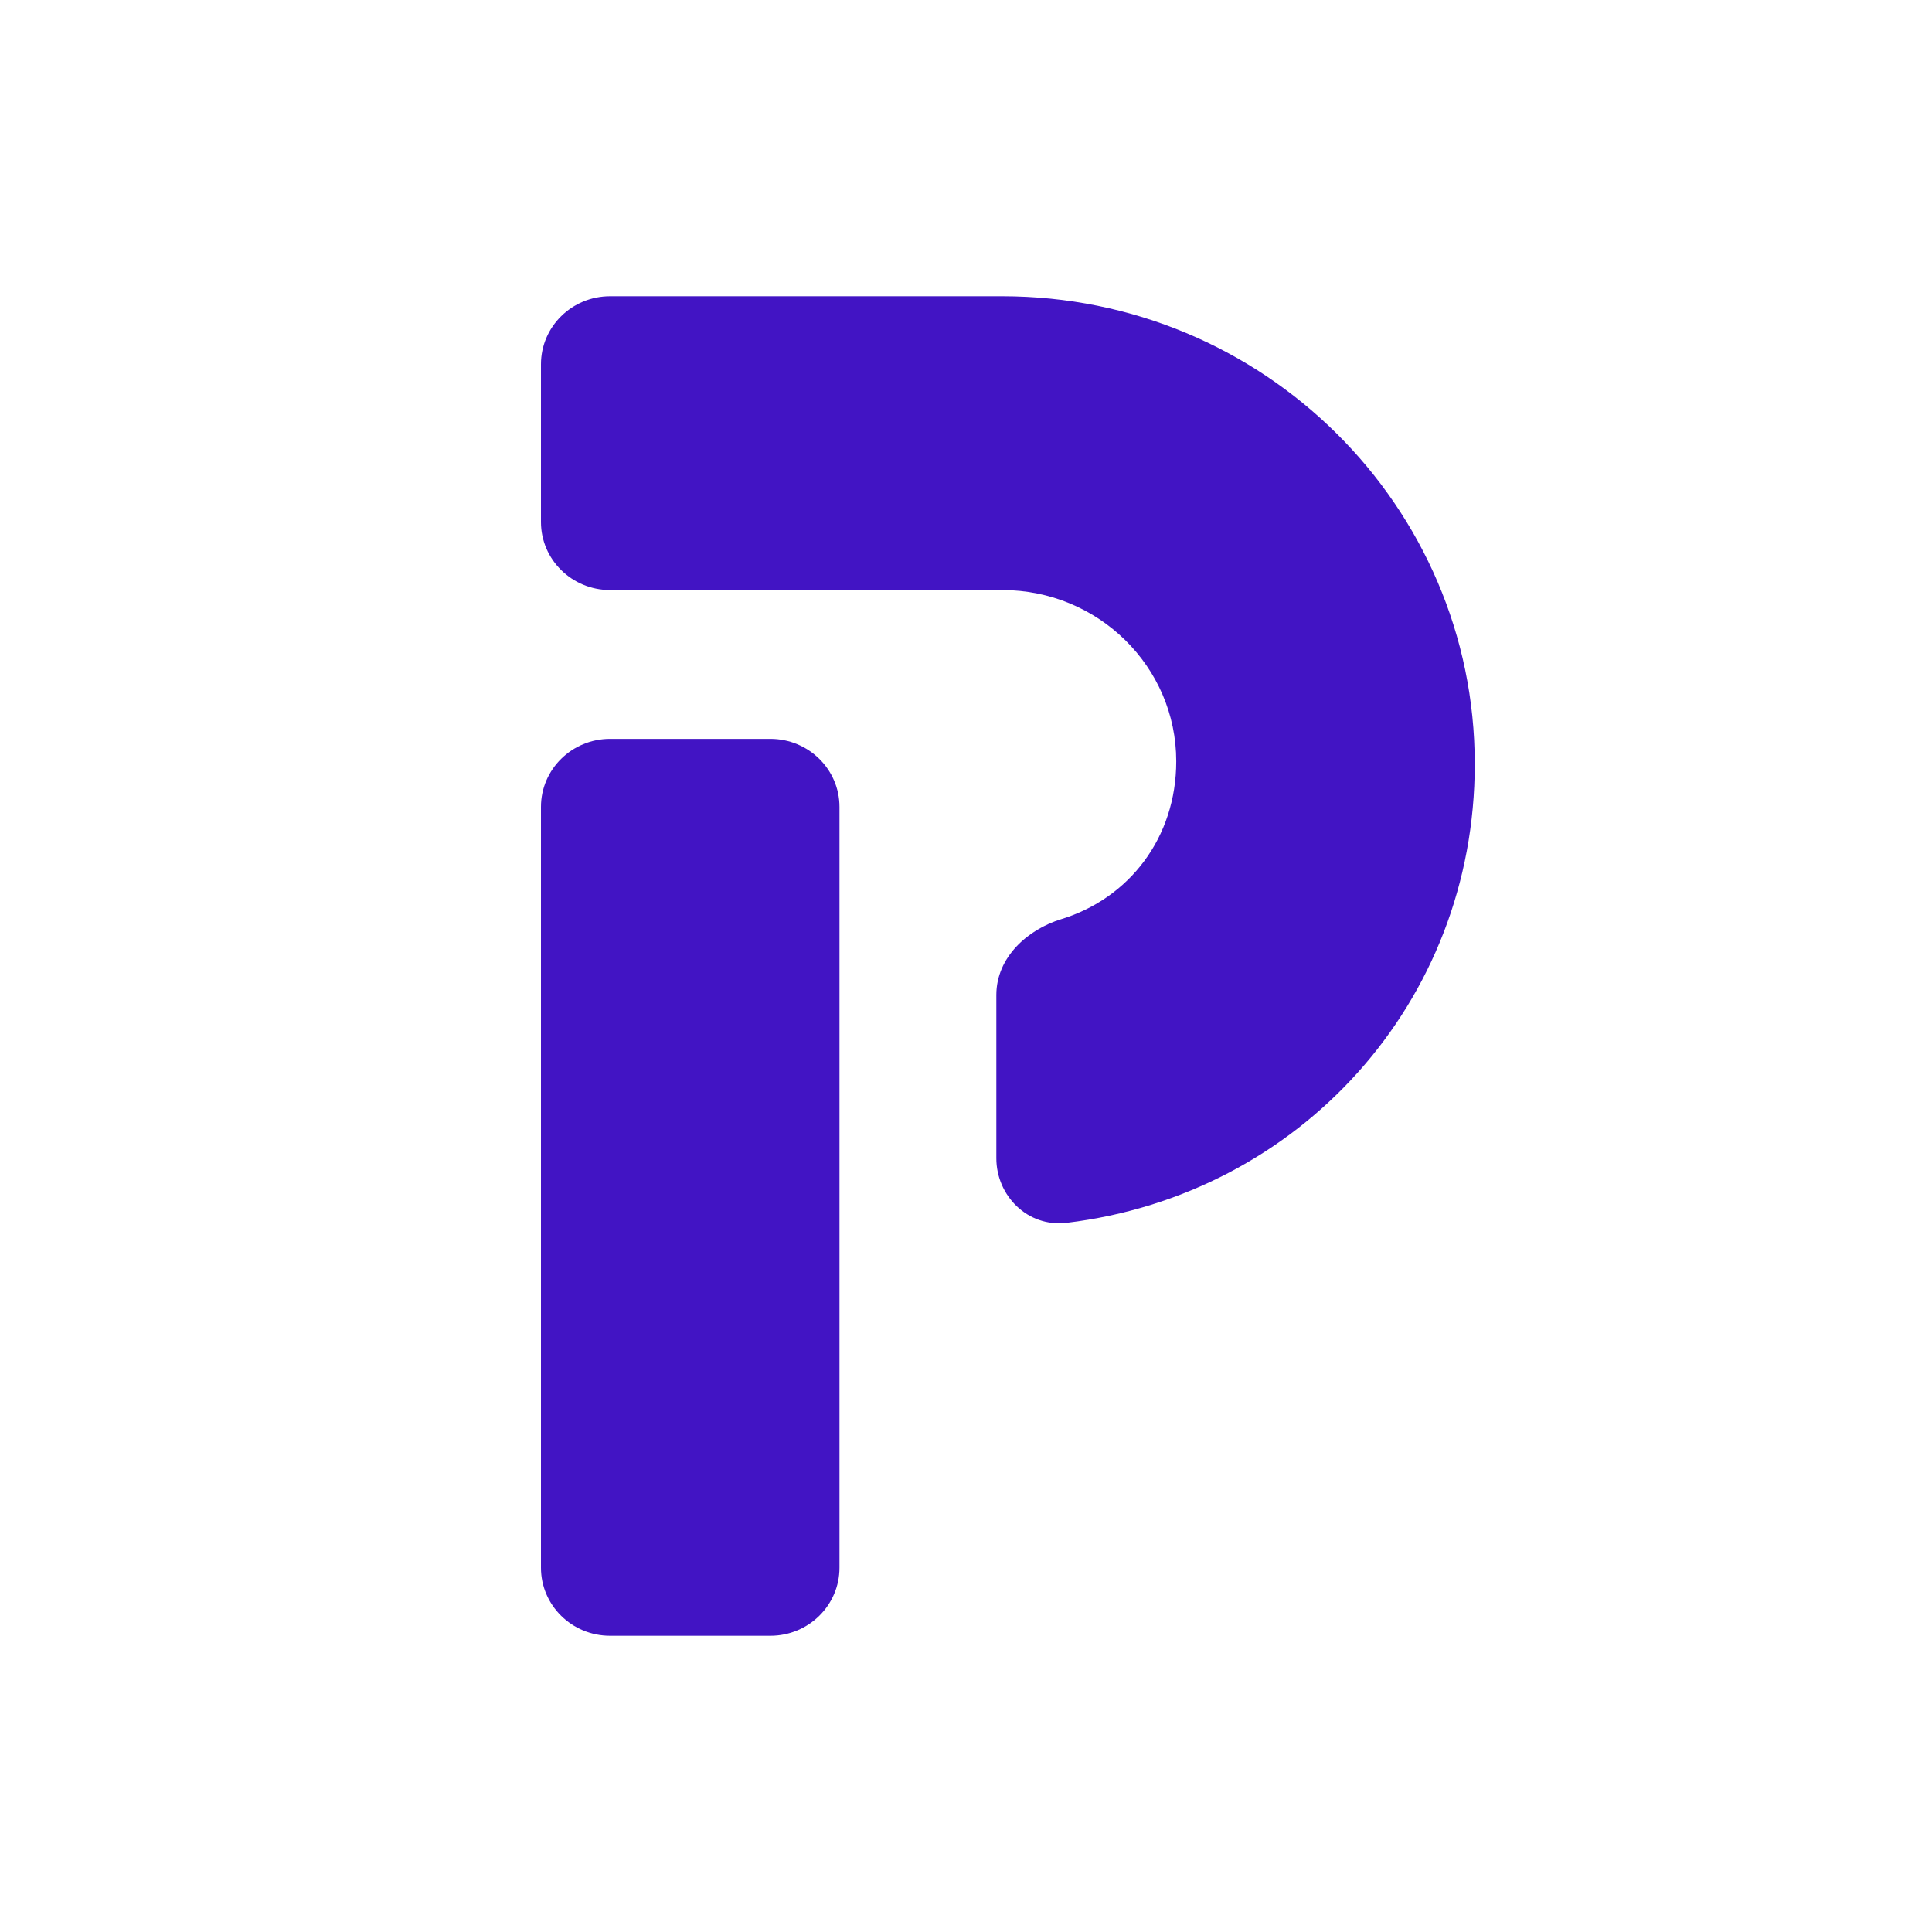
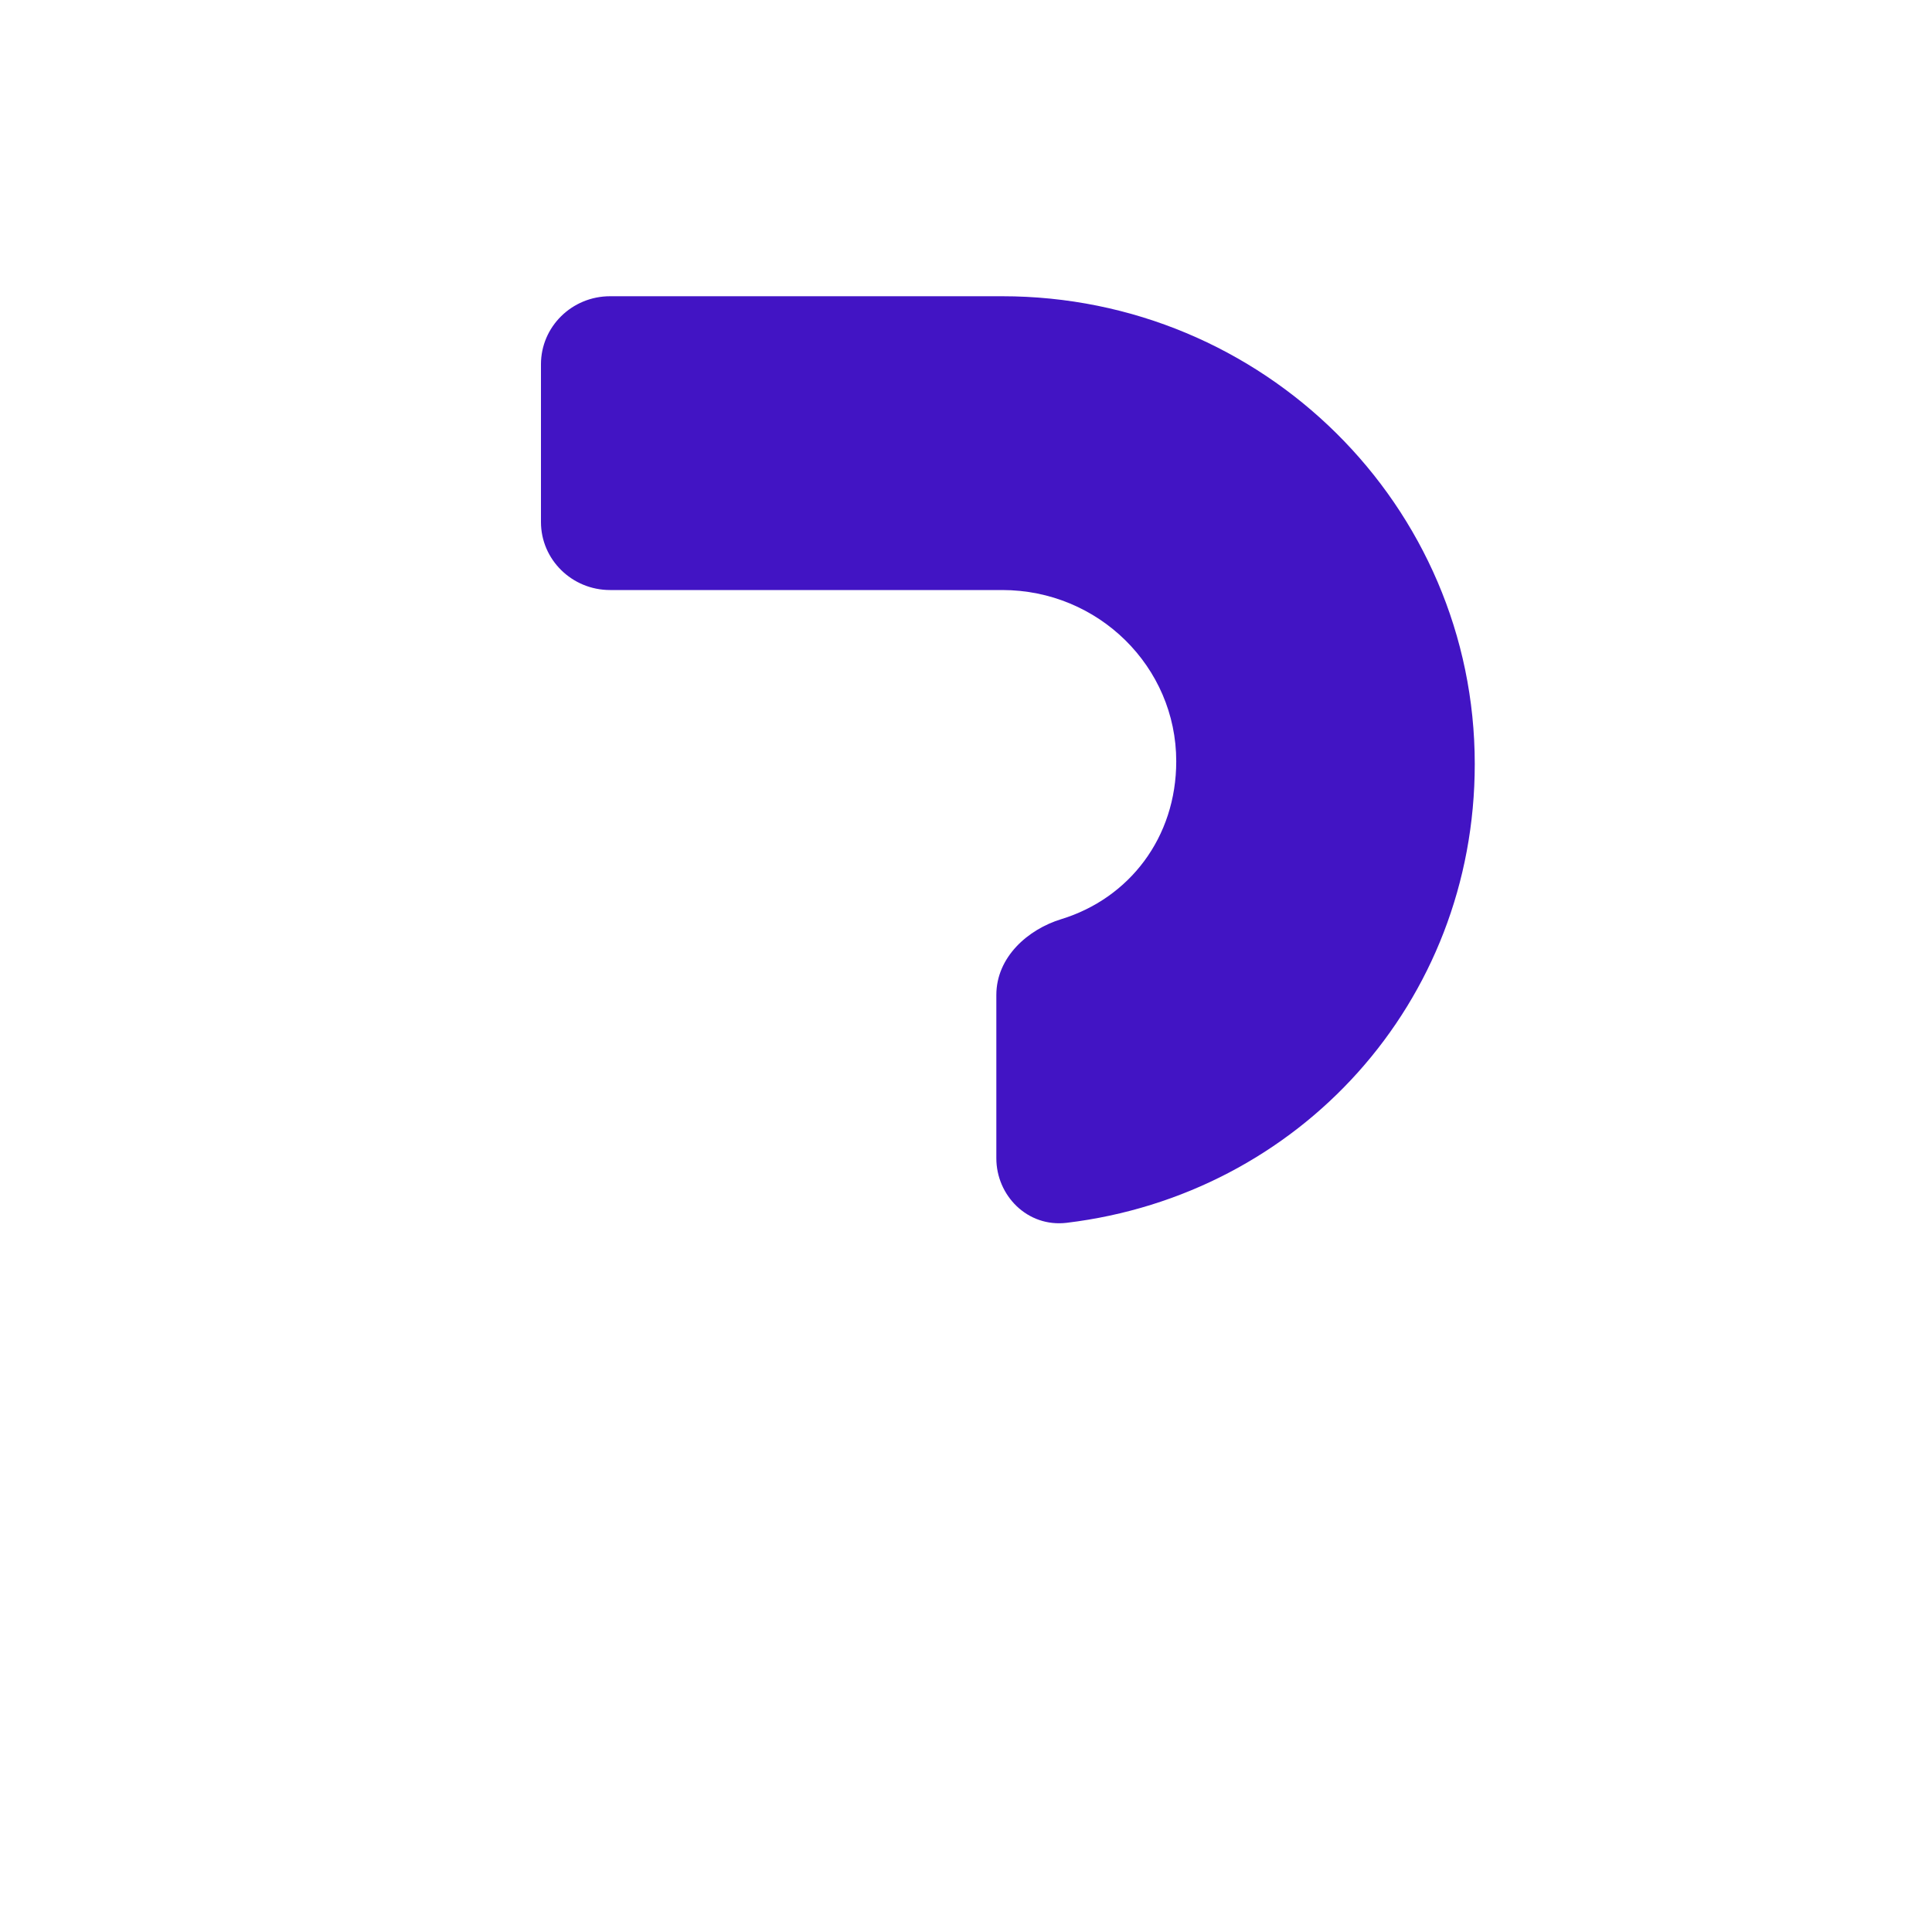
<svg xmlns="http://www.w3.org/2000/svg" width="300" height="300" viewBox="0 0 300 300" fill="none">
  <path d="M182.646 118.211C182.646 130.055 175.356 139.489 164.783 142.729C159.642 144.305 154.711 148.587 154.711 154.507V179.86C154.711 185.627 159.529 190.614 165.645 189.876C201.748 185.522 229 155.673 229 118.641C229 78.532 196.16 46 155.627 46H94.733C88.805 46 84 50.729 84 56.563V81.057C84 86.89 88.805 91.62 94.733 91.62H155.627C170.549 91.62 182.646 103.525 182.646 118.211Z" fill="#4214C4" />
-   <path d="M119.621 114.732H94.733C88.805 114.732 84 119.462 84 125.295V243.437C84 249.271 88.805 254 94.733 254H119.621C125.548 254 130.354 249.271 130.354 243.437V125.295C130.354 119.462 125.548 114.732 119.621 114.732Z" fill="#4214C4" />
</svg>